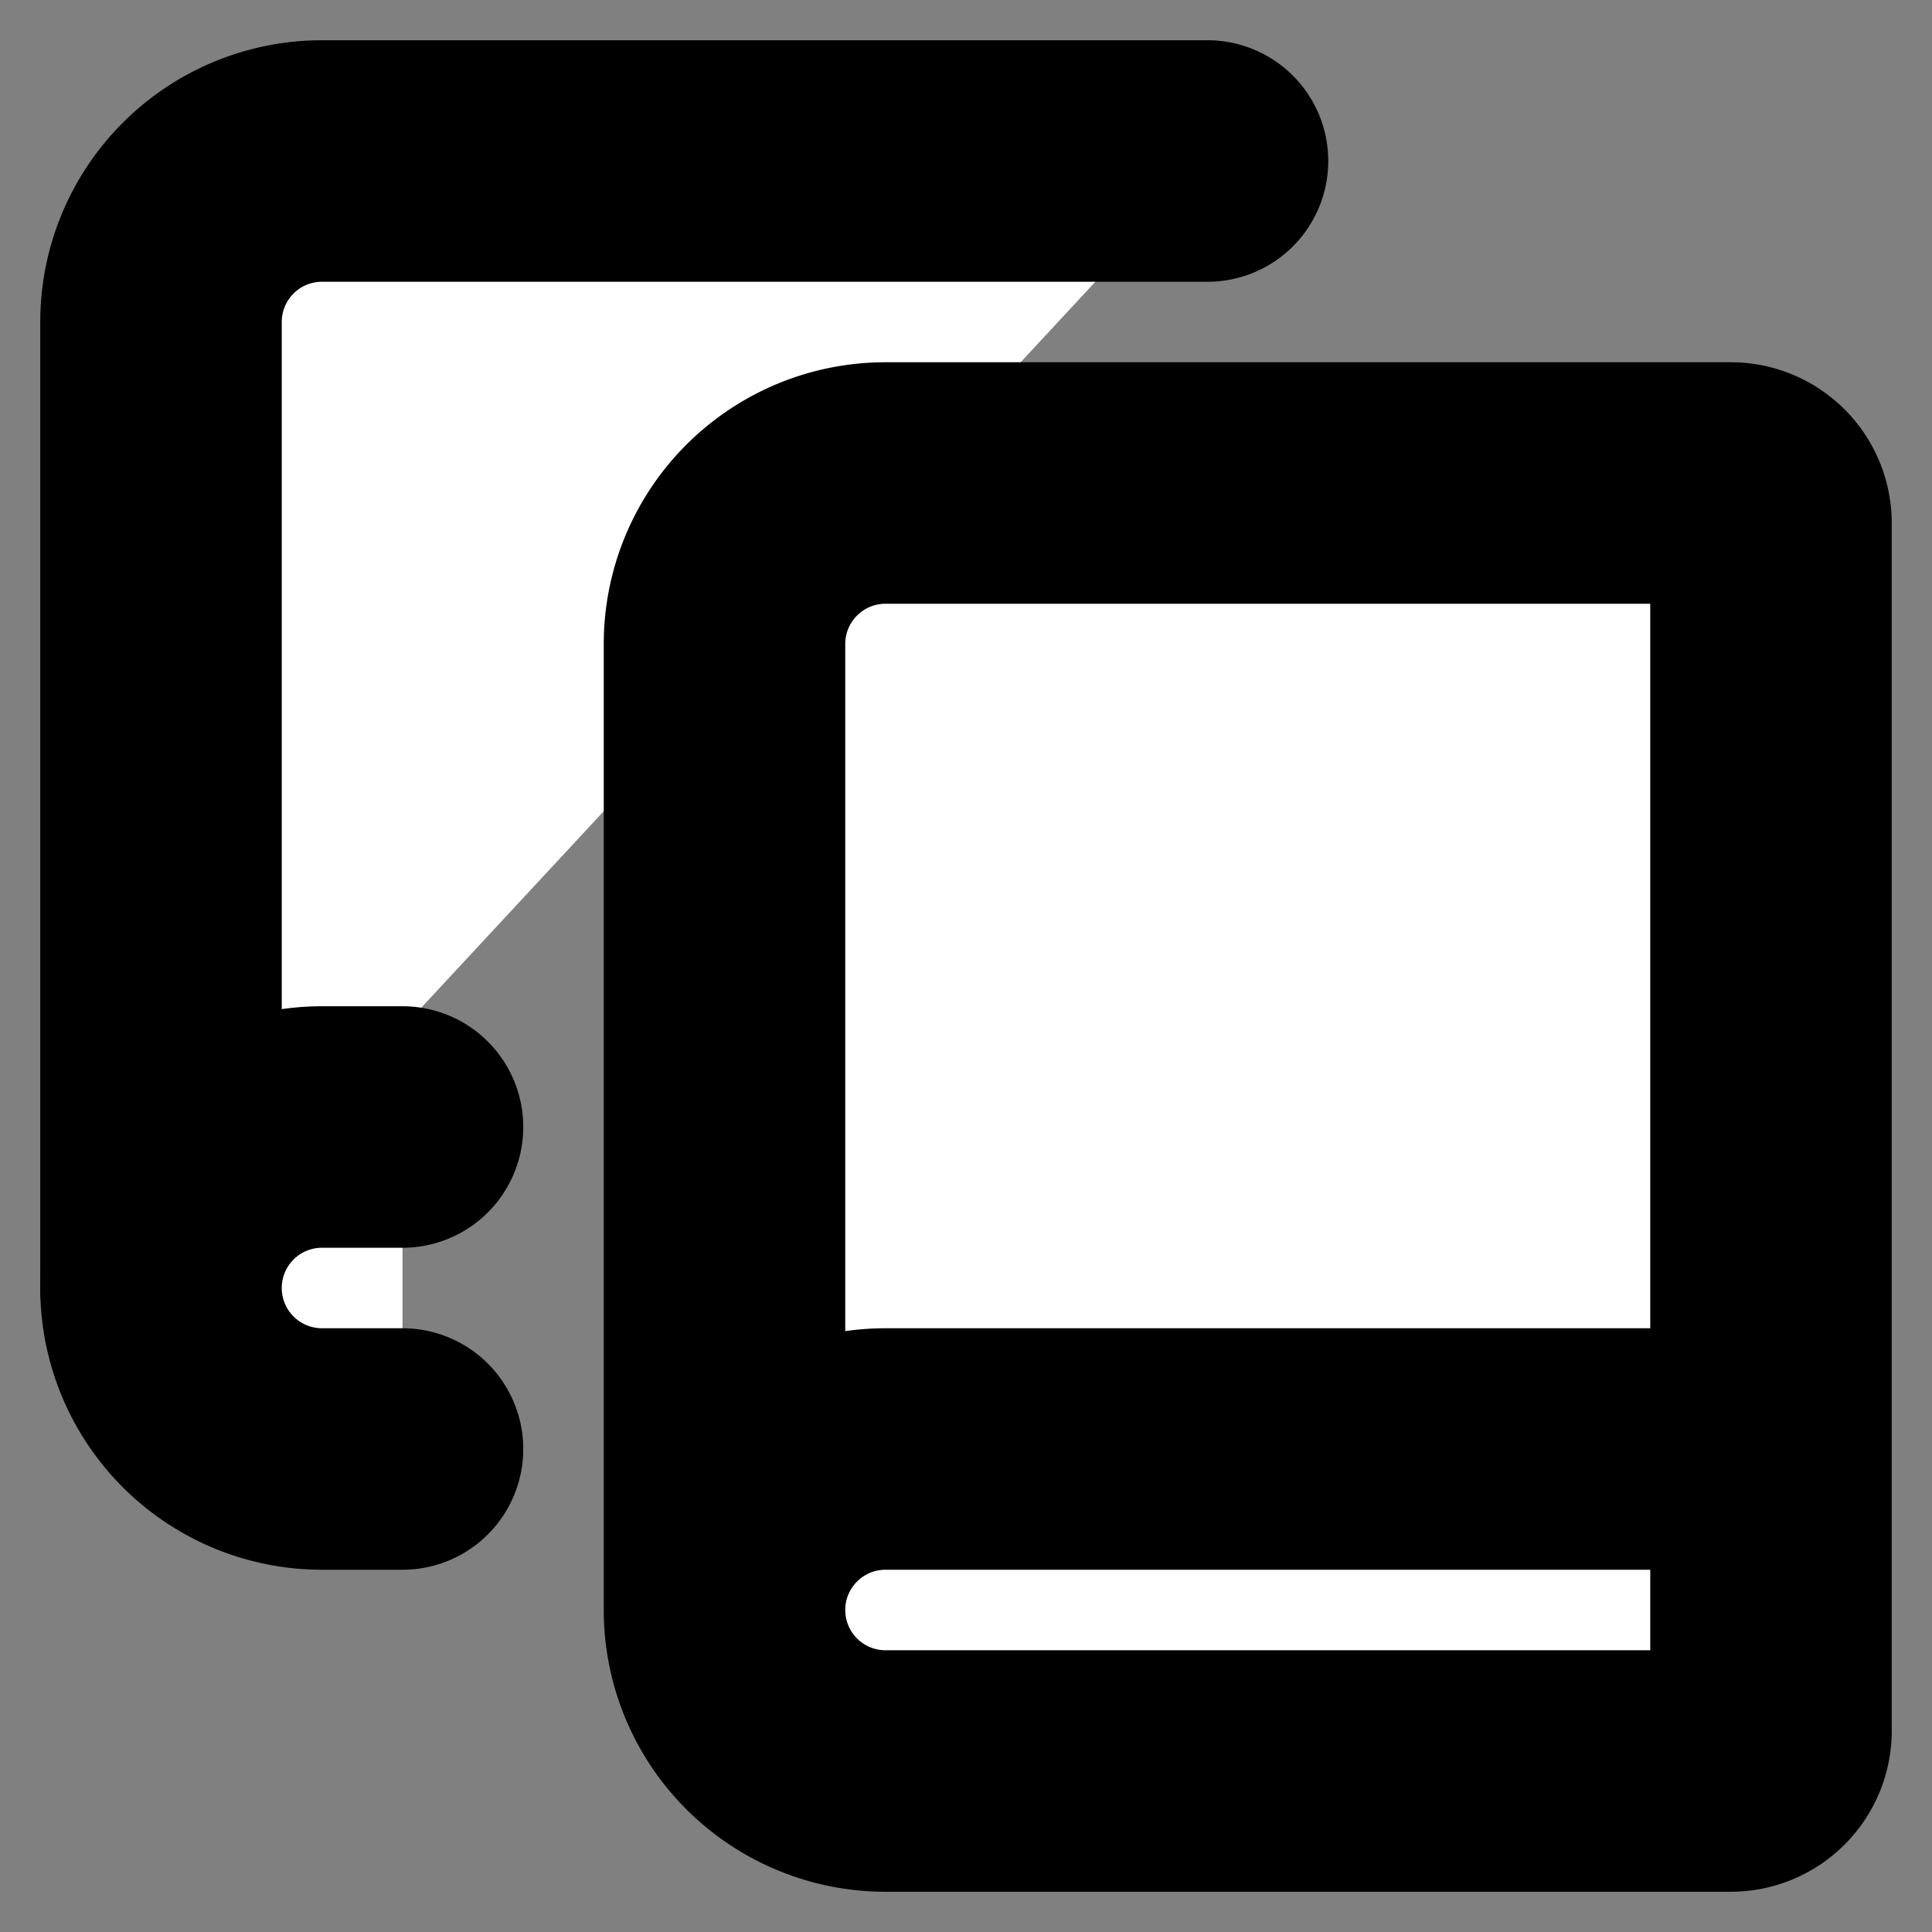
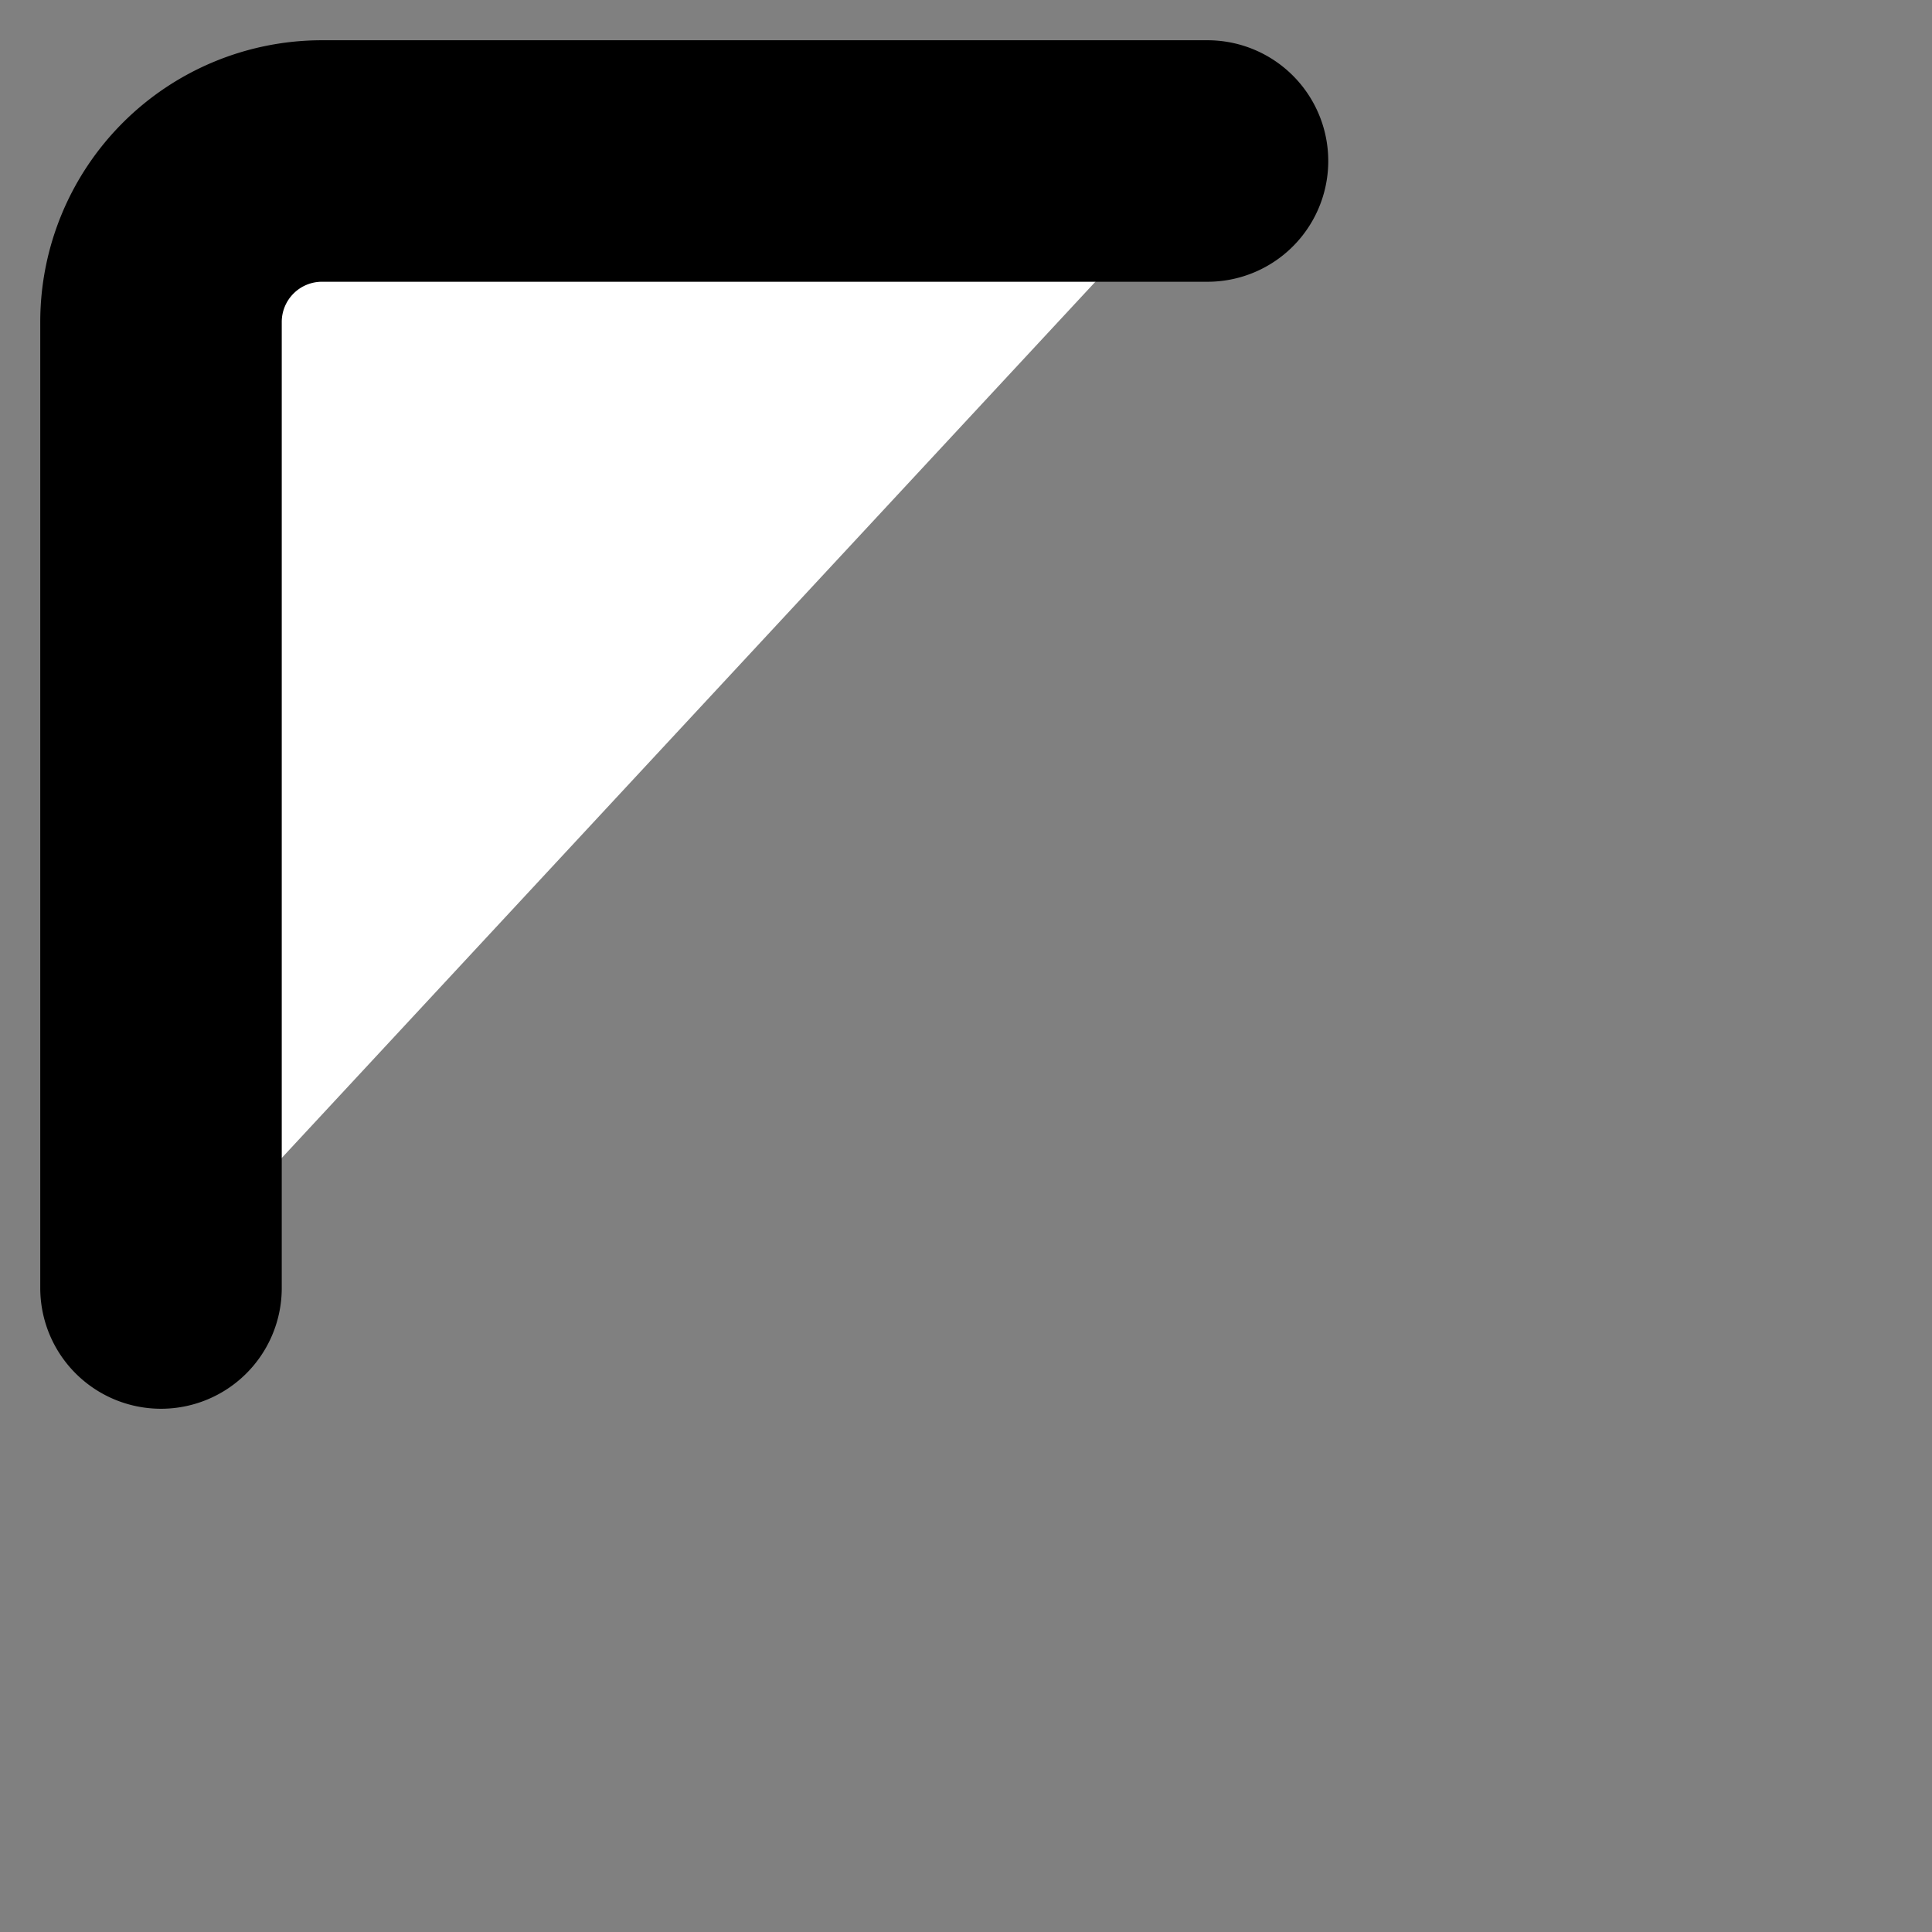
<svg xmlns="http://www.w3.org/2000/svg" width="24" height="24" viewBox="0 0 24 24" fill="#fff" stroke="currentColor" stroke-width="3" stroke-linecap="round" stroke-linejoin="round" class="lucide lucide-icon">
  <rect x="0" y="0" width="24" height="24" fill="#808080" stroke="none" />
  <style>
        @media screen and (prefers-color-scheme: light) {
          svg { fill: transparent !important; }
        }
        @media screen and (prefers-color-scheme: dark) {
          svg { stroke: #fff; fill: transparent !important; }
        }
      </style>
  <path d="M2 16V4a2 2 0 0 1 2-2h11" />
-   <path d="M22 18H11a2 2 0 1 0 0 4h10.5a.5.5 0 0 0 .5-.5v-15a.5.5 0 0 0-.5-.5H11a2 2 0 0 0-2 2v12" />
-   <path d="M5 14H4a2 2 0 1 0 0 4h1" />
</svg>